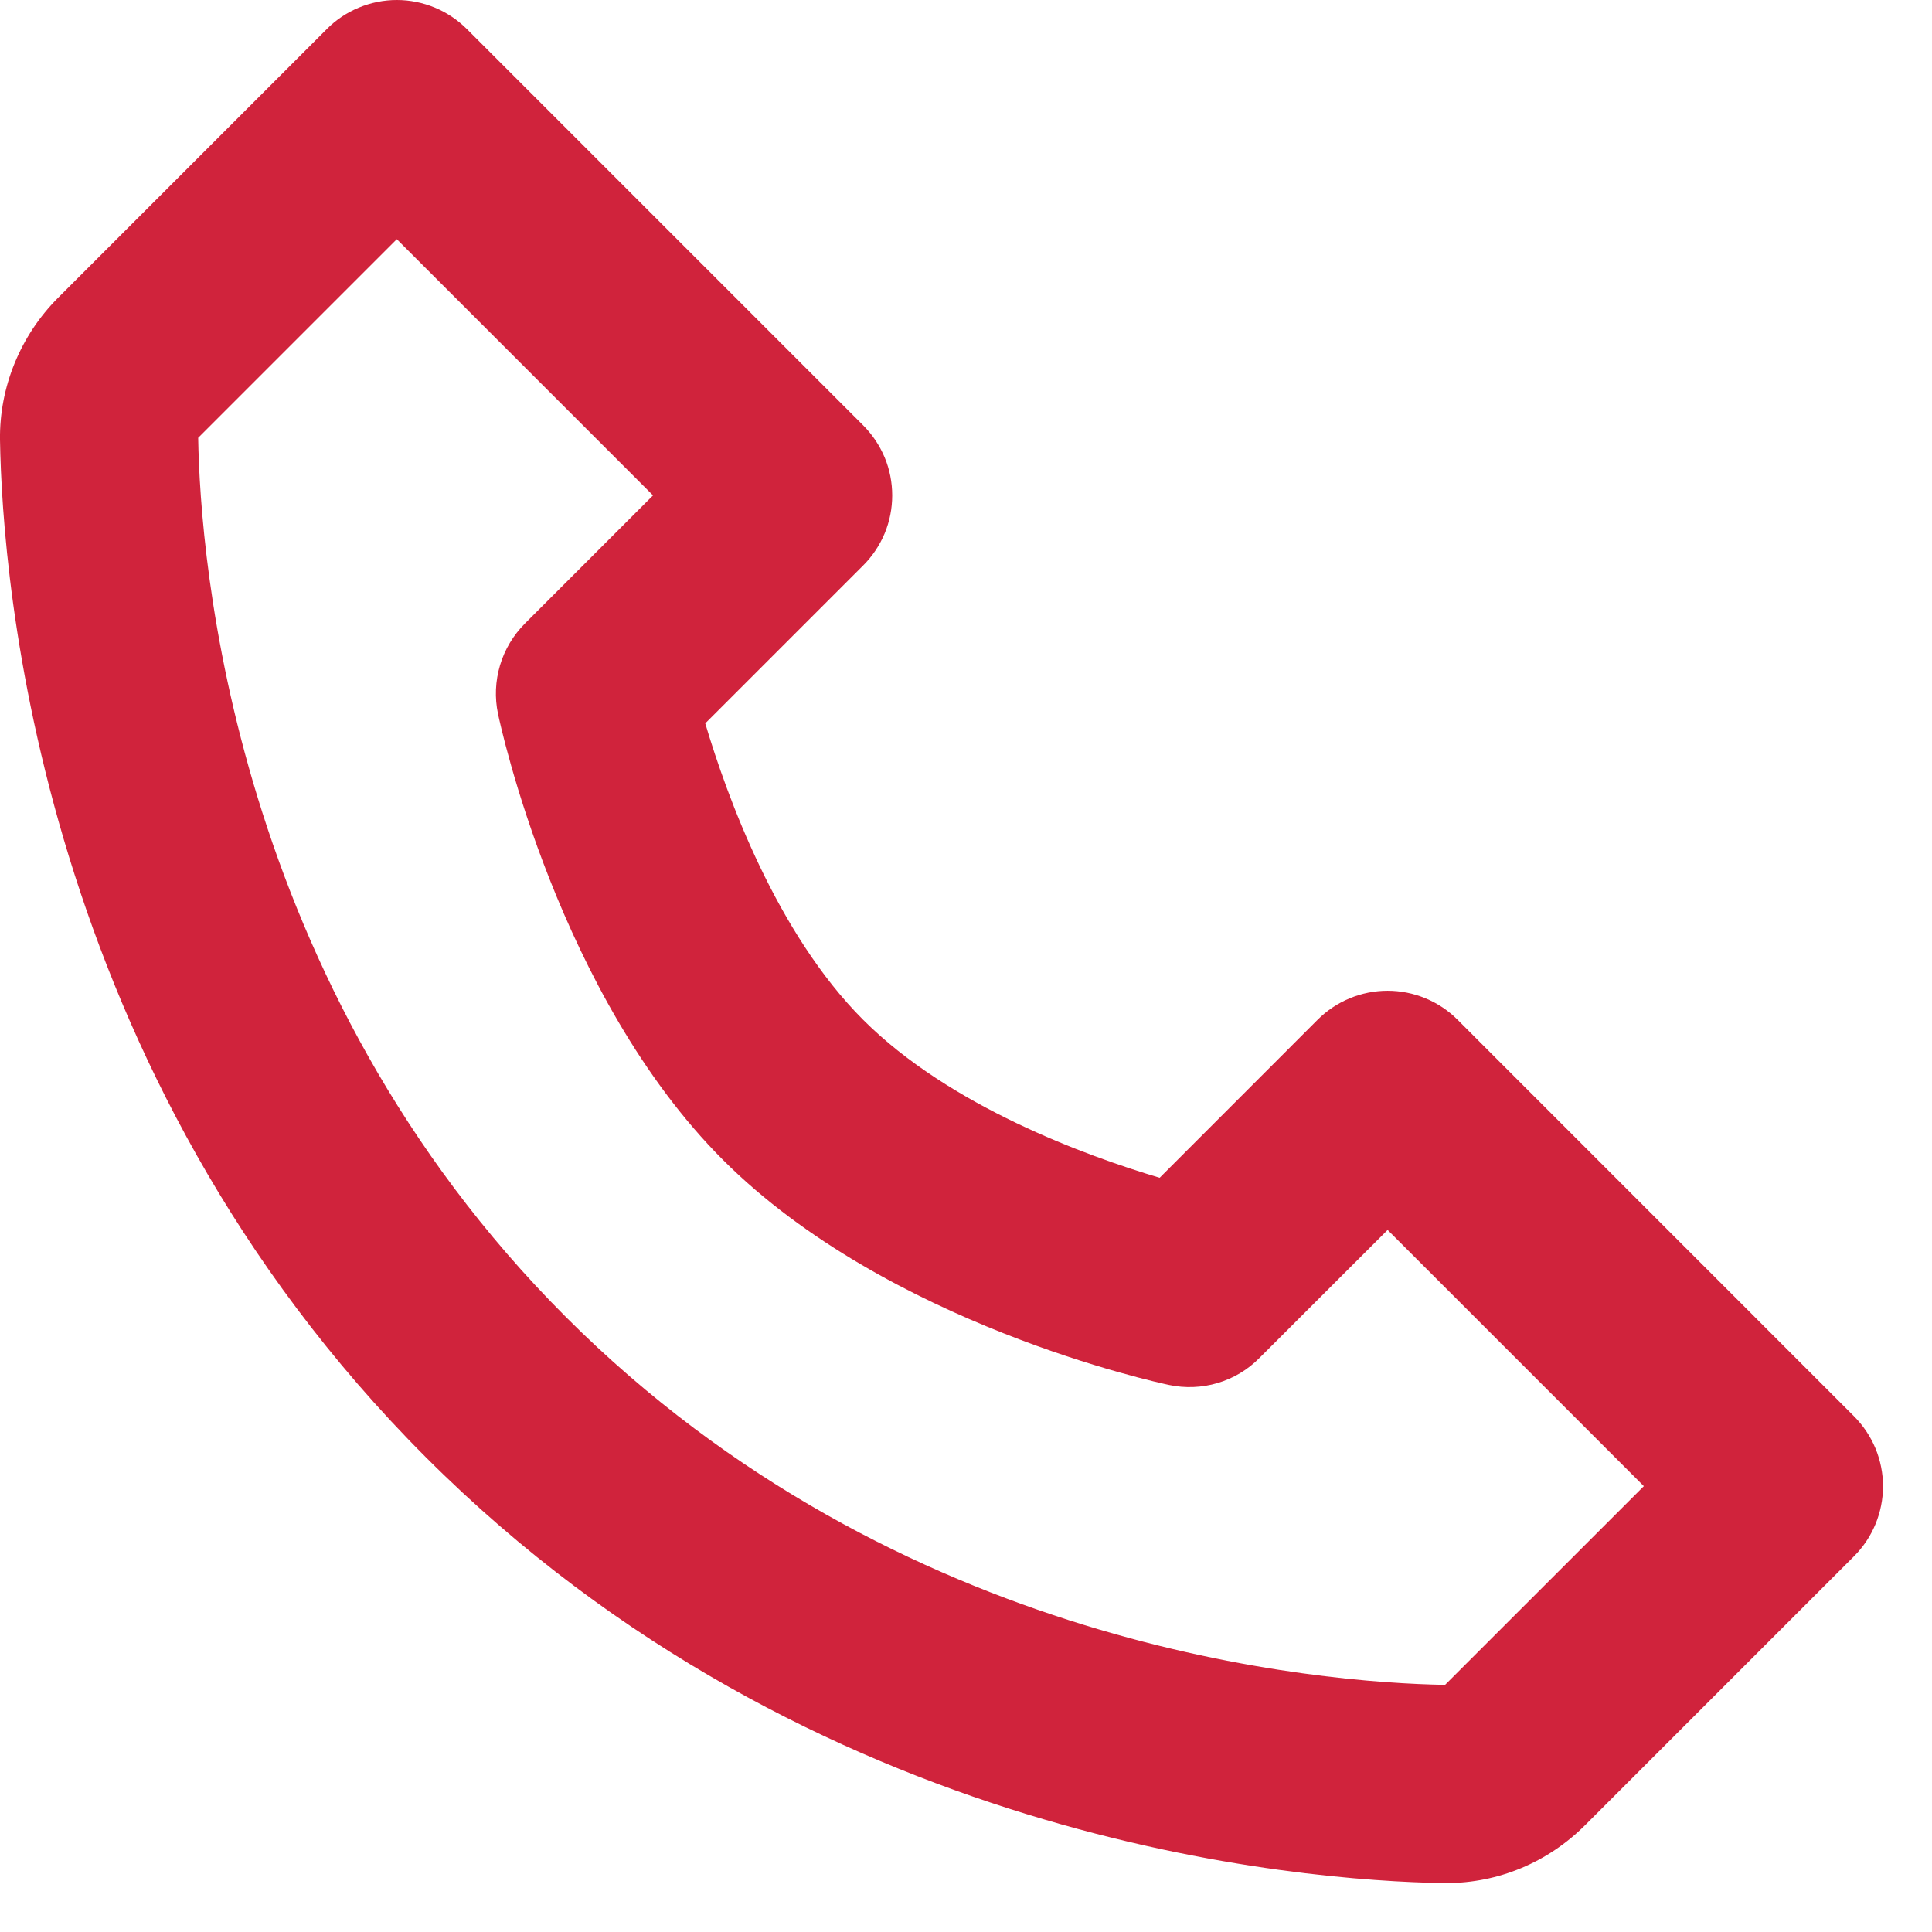
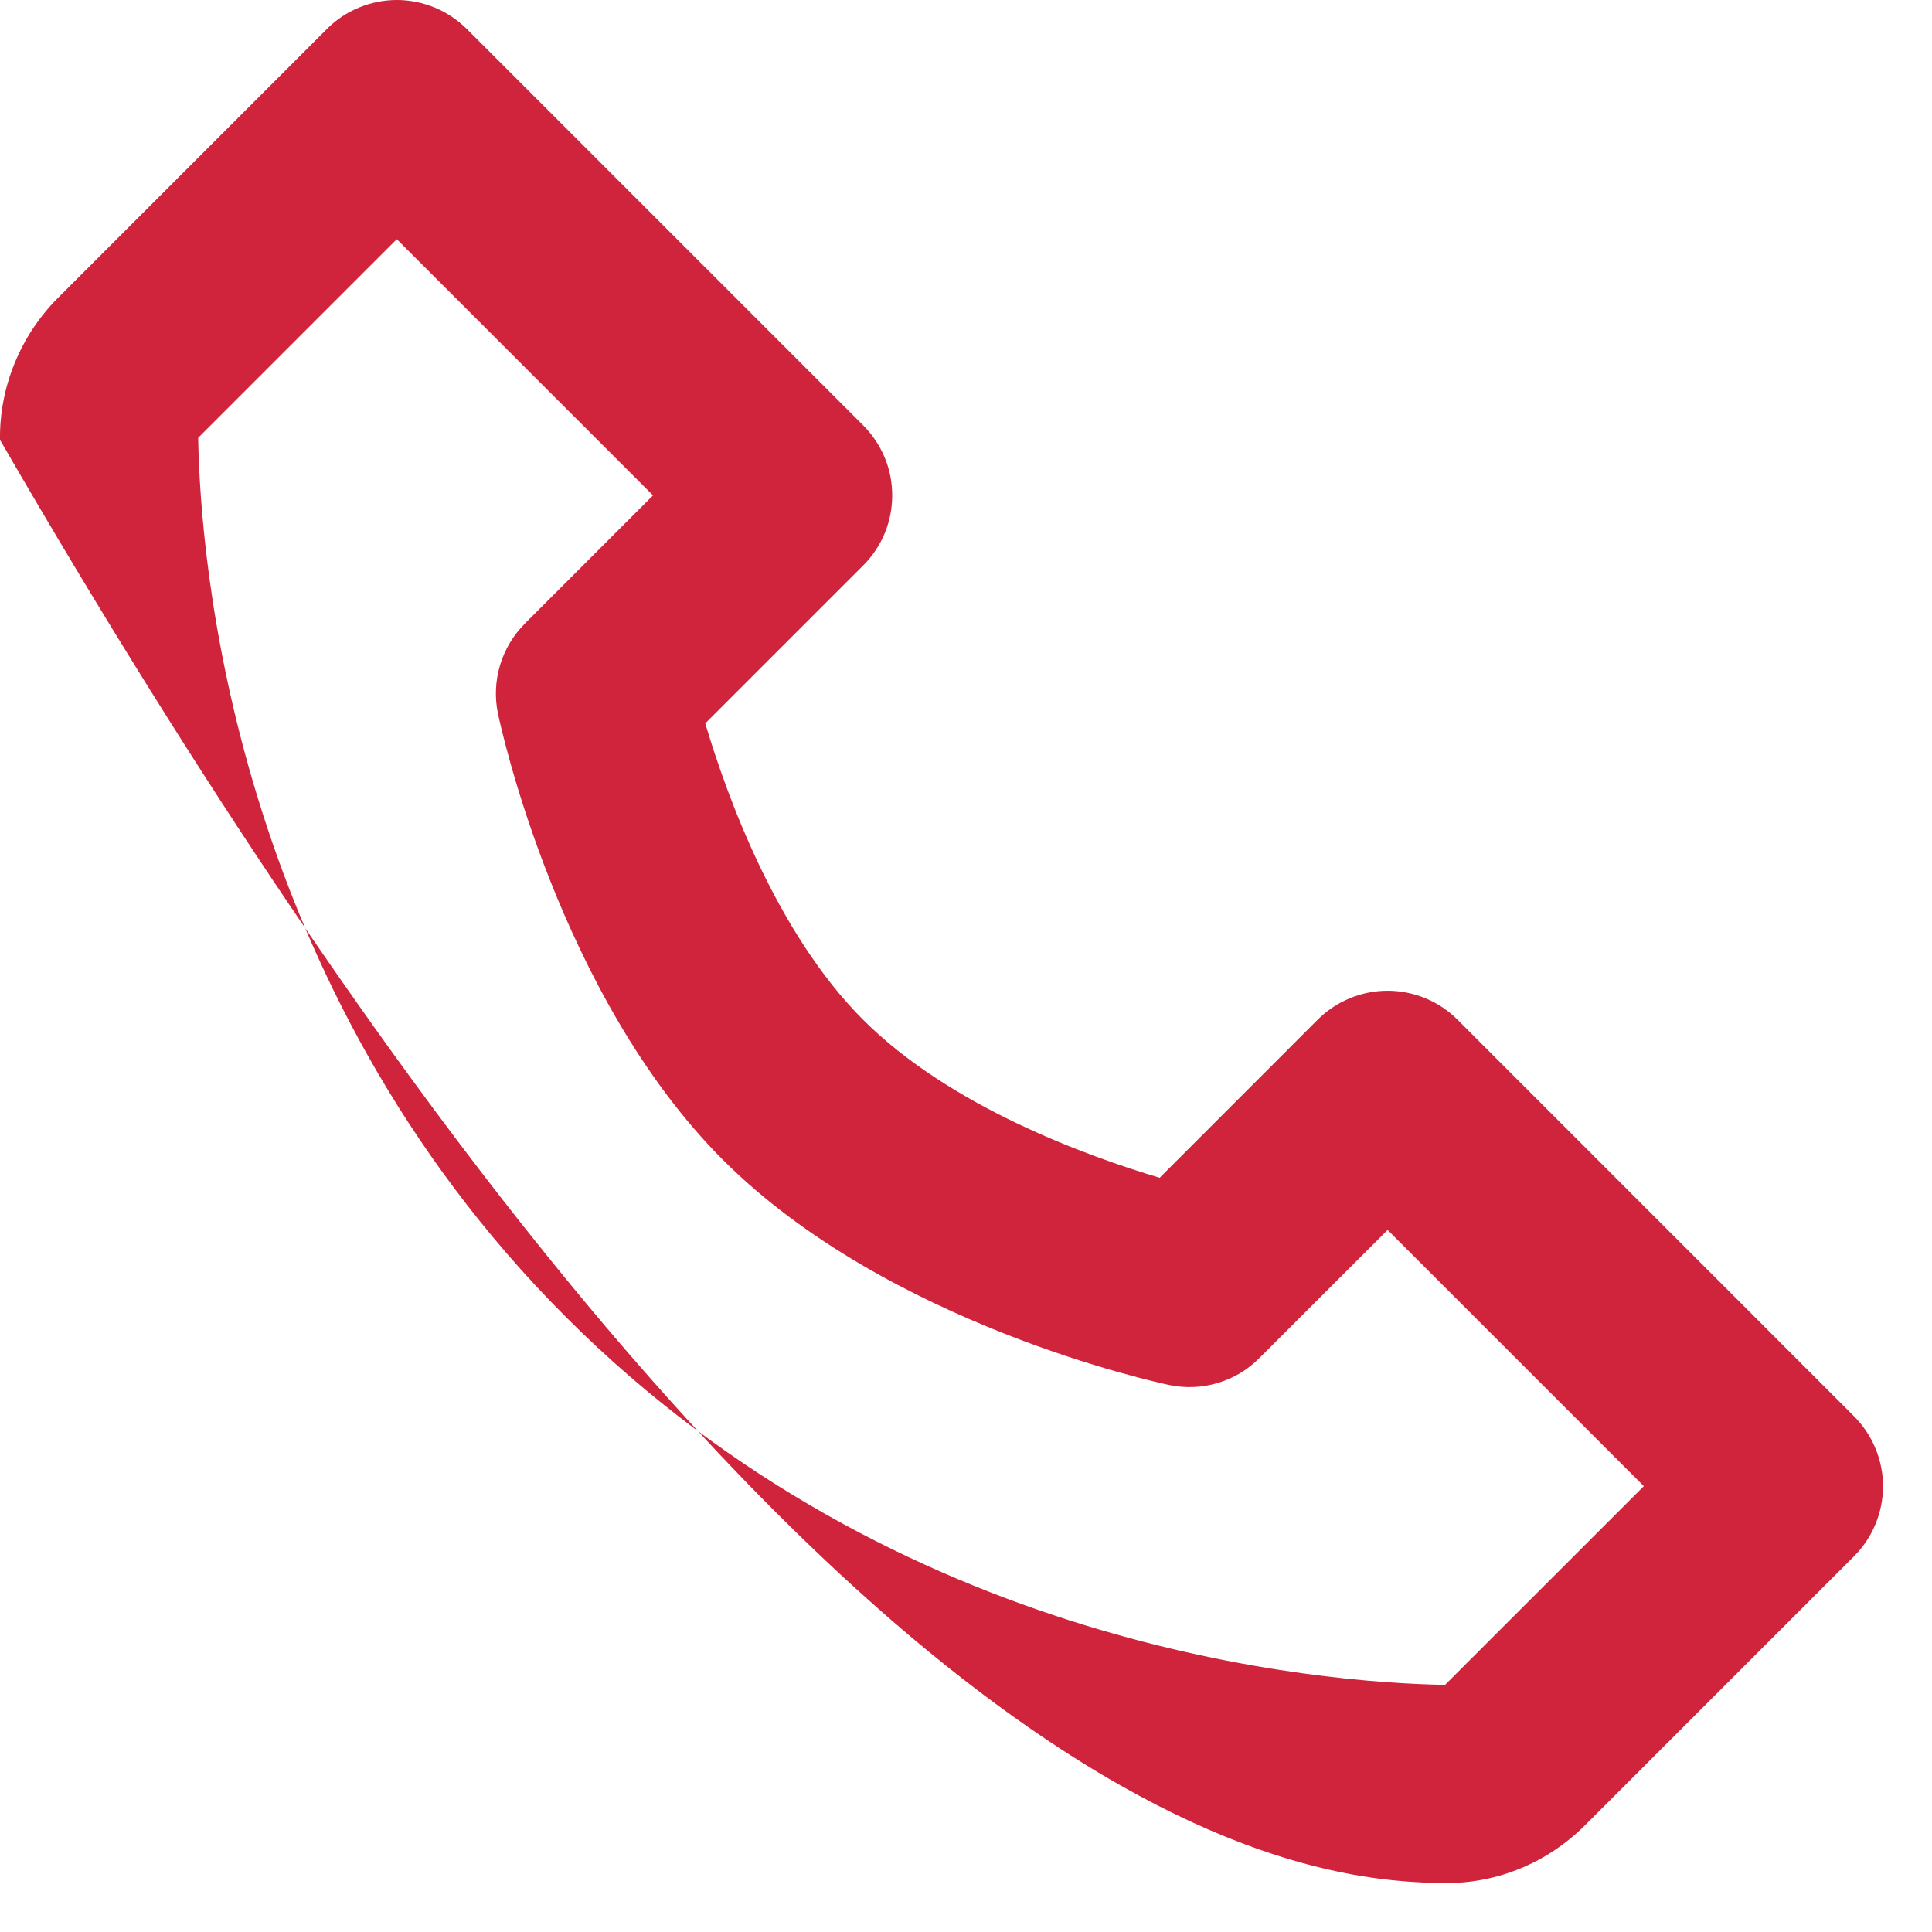
<svg xmlns="http://www.w3.org/2000/svg" width="26" height="26" viewBox="0 0 26 26" fill="none">
-   <path d="M19.616 13.724C19.493 13.6 19.346 13.502 19.184 13.435C19.022 13.368 18.849 13.333 18.674 13.333C18.498 13.333 18.325 13.368 18.163 13.435C18.002 13.502 17.855 13.6 17.731 13.724L15.606 15.85C14.62 15.556 12.782 14.89 11.616 13.724C10.451 12.559 9.784 10.72 9.491 9.735L11.616 7.61C11.74 7.486 11.838 7.339 11.906 7.177C11.973 7.015 12.007 6.842 12.007 6.667C12.007 6.492 11.973 6.318 11.906 6.157C11.838 5.995 11.74 5.848 11.616 5.724L6.283 0.391C6.159 0.267 6.012 0.169 5.851 0.102C5.689 0.035 5.515 0 5.34 0C5.165 0 4.992 0.035 4.83 0.102C4.668 0.169 4.521 0.267 4.398 0.391L0.782 4.007C0.275 4.514 -0.01 5.21 0 5.92C0.031 7.819 0.534 14.414 5.731 19.611C10.928 24.808 17.523 25.31 19.423 25.342H19.46C20.164 25.342 20.83 25.064 21.334 24.56L24.95 20.944C25.073 20.821 25.172 20.674 25.239 20.512C25.306 20.35 25.341 20.177 25.341 20.002C25.341 19.826 25.306 19.653 25.239 19.491C25.172 19.33 25.073 19.183 24.95 19.059L19.616 13.724ZM19.447 22.674C17.783 22.646 12.09 22.199 7.616 17.724C3.128 13.236 2.694 7.523 2.667 5.892L5.34 3.219L8.788 6.667L7.064 8.391C6.908 8.548 6.792 8.741 6.729 8.953C6.666 9.165 6.656 9.39 6.702 9.607C6.734 9.76 7.516 13.396 9.73 15.61C11.943 17.823 15.579 18.606 15.732 18.638C15.949 18.684 16.174 18.675 16.387 18.612C16.599 18.549 16.792 18.434 16.948 18.276L18.674 16.552L22.122 20L19.447 22.674Z" fill="#D0233C" />
+   <path d="M19.616 13.724C19.493 13.6 19.346 13.502 19.184 13.435C19.022 13.368 18.849 13.333 18.674 13.333C18.498 13.333 18.325 13.368 18.163 13.435C18.002 13.502 17.855 13.6 17.731 13.724L15.606 15.85C14.62 15.556 12.782 14.89 11.616 13.724C10.451 12.559 9.784 10.72 9.491 9.735L11.616 7.61C11.74 7.486 11.838 7.339 11.906 7.177C11.973 7.015 12.007 6.842 12.007 6.667C12.007 6.492 11.973 6.318 11.906 6.157C11.838 5.995 11.74 5.848 11.616 5.724L6.283 0.391C6.159 0.267 6.012 0.169 5.851 0.102C5.689 0.035 5.515 0 5.34 0C5.165 0 4.992 0.035 4.83 0.102C4.668 0.169 4.521 0.267 4.398 0.391L0.782 4.007C0.275 4.514 -0.01 5.21 0 5.92C10.928 24.808 17.523 25.31 19.423 25.342H19.46C20.164 25.342 20.83 25.064 21.334 24.56L24.95 20.944C25.073 20.821 25.172 20.674 25.239 20.512C25.306 20.35 25.341 20.177 25.341 20.002C25.341 19.826 25.306 19.653 25.239 19.491C25.172 19.33 25.073 19.183 24.95 19.059L19.616 13.724ZM19.447 22.674C17.783 22.646 12.09 22.199 7.616 17.724C3.128 13.236 2.694 7.523 2.667 5.892L5.34 3.219L8.788 6.667L7.064 8.391C6.908 8.548 6.792 8.741 6.729 8.953C6.666 9.165 6.656 9.39 6.702 9.607C6.734 9.76 7.516 13.396 9.73 15.61C11.943 17.823 15.579 18.606 15.732 18.638C15.949 18.684 16.174 18.675 16.387 18.612C16.599 18.549 16.792 18.434 16.948 18.276L18.674 16.552L22.122 20L19.447 22.674Z" fill="#D0233C" />
</svg>